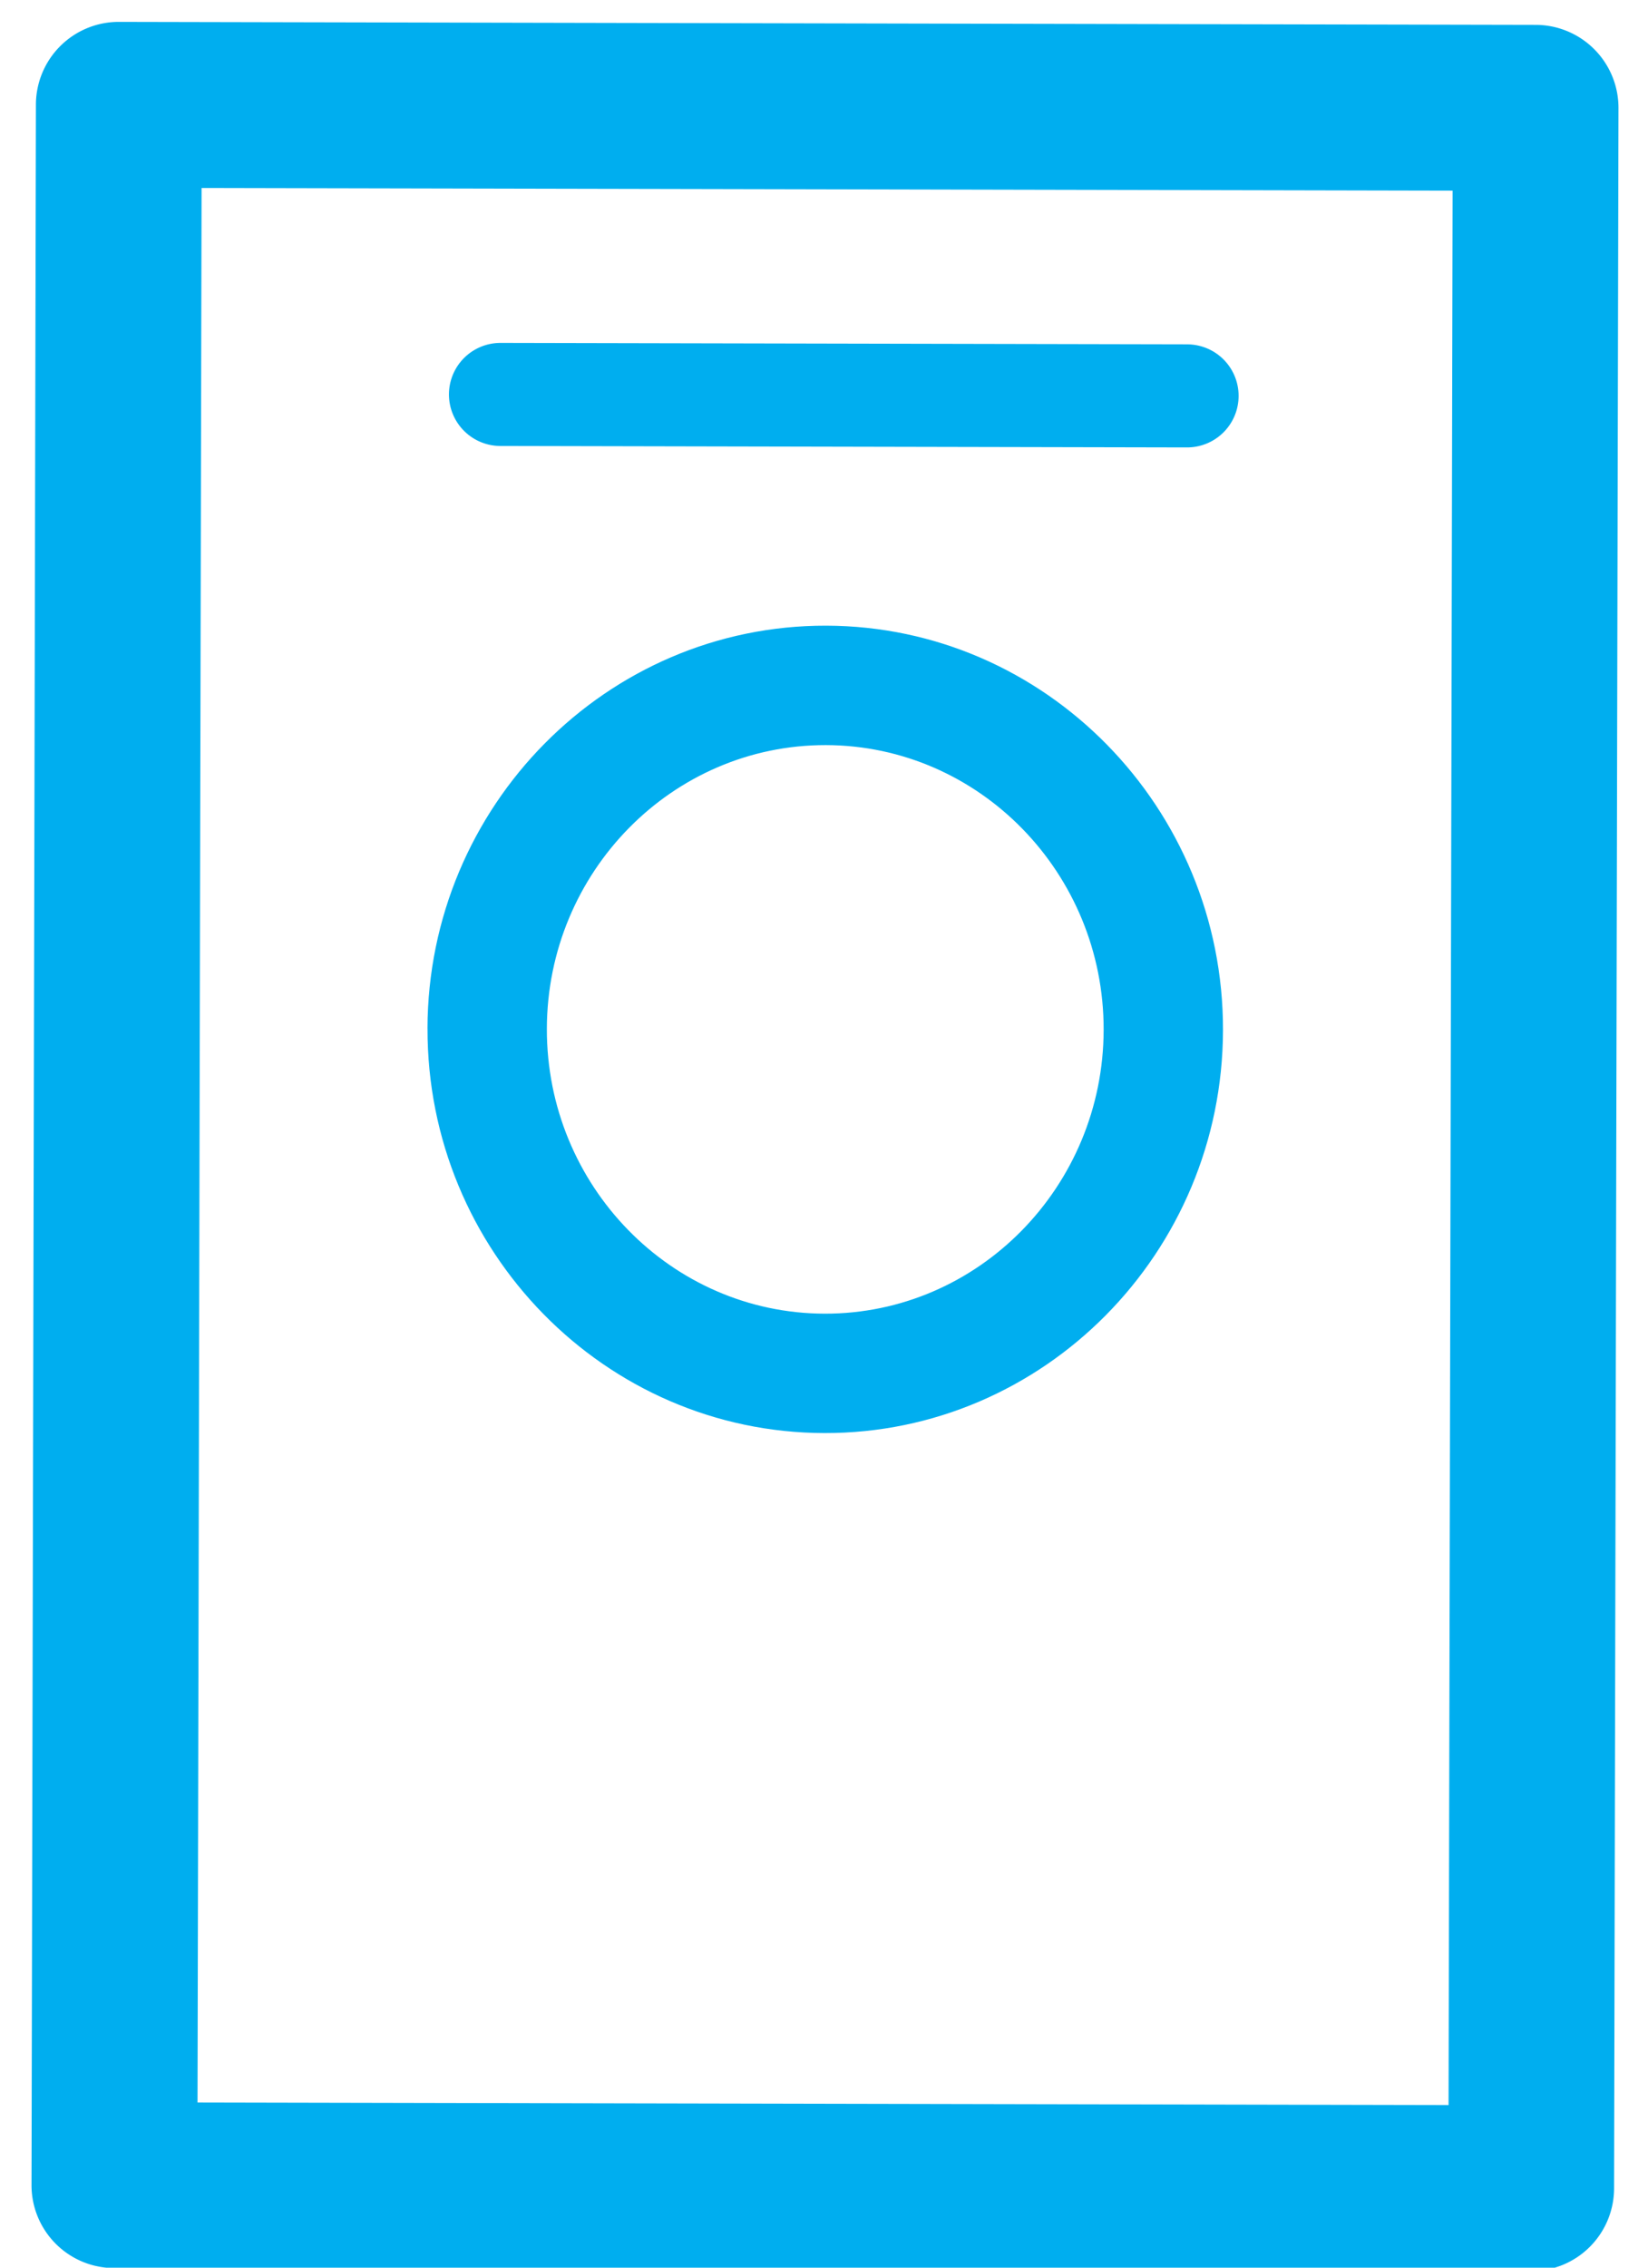
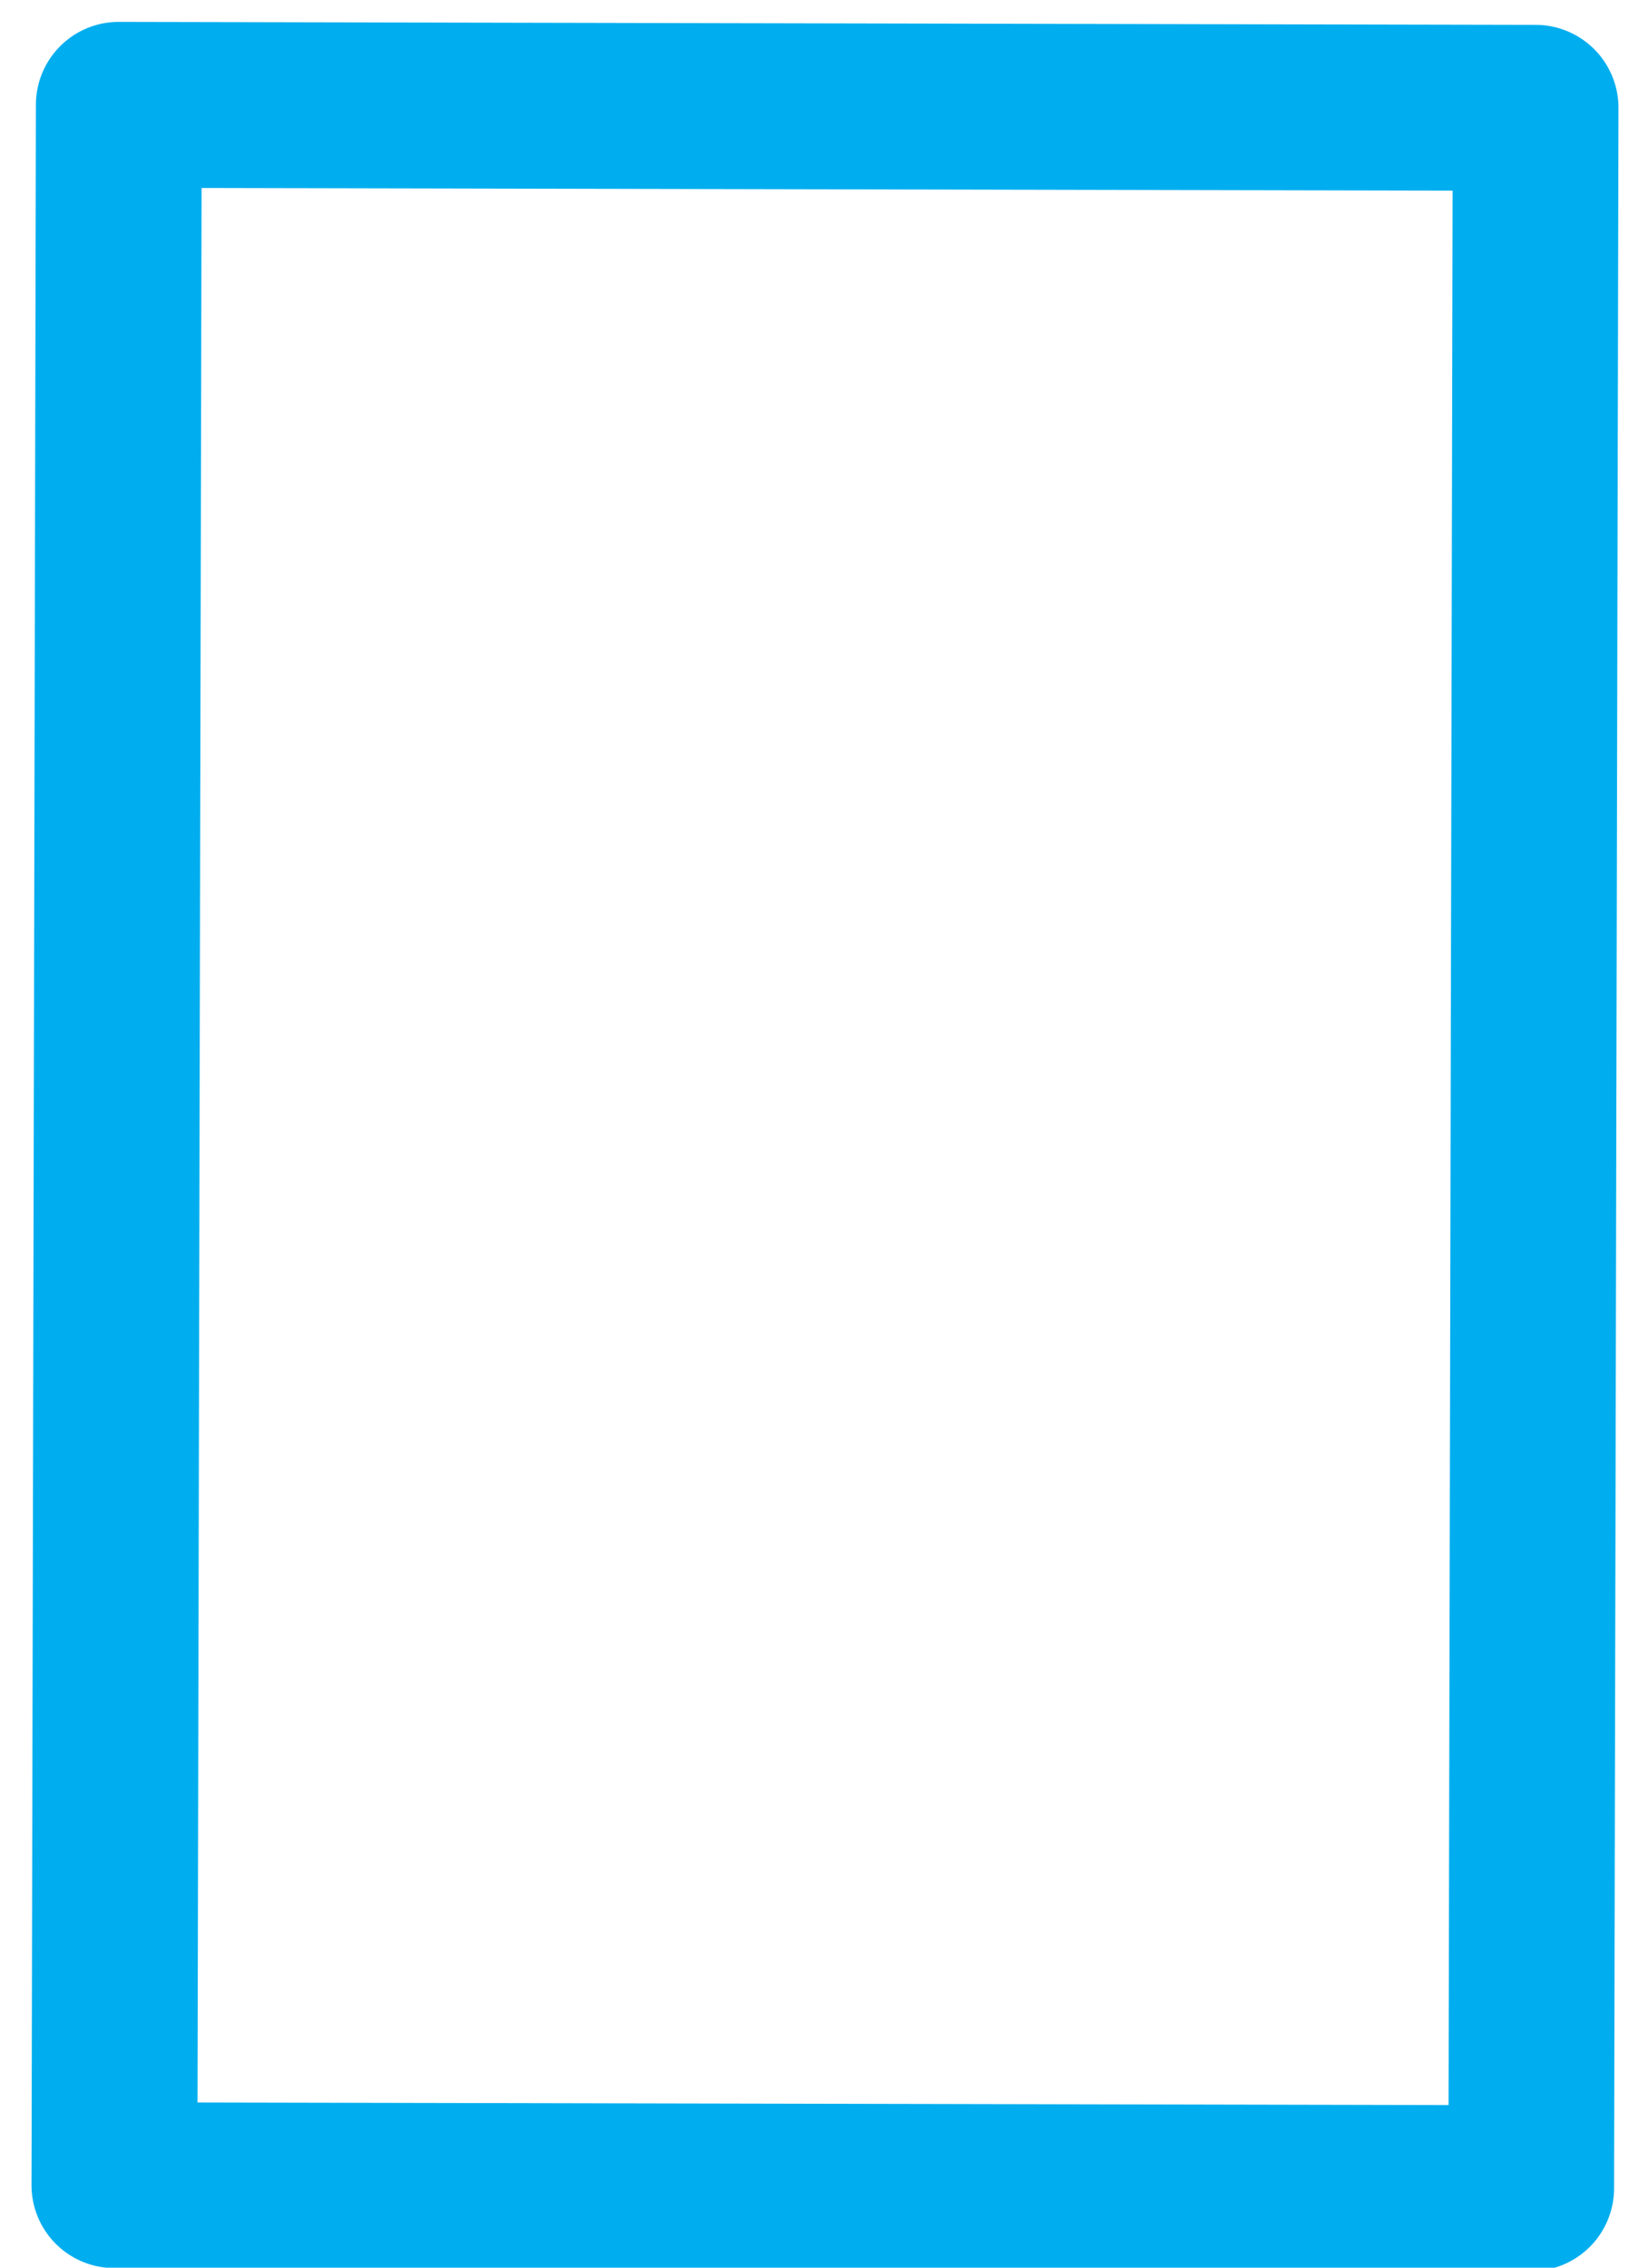
<svg xmlns="http://www.w3.org/2000/svg" width="48" height="66" viewBox="0 0 48 66">
  <g>
    <g>
      <path fill="#00aeef" d="M3.328 66.012a2.412 2.412 0 0 1-2.41-2.42l.128-60.548A2.413 2.413 0 0 1 3.466.637L44.73.724a2.414 2.414 0 0 1 2.41 2.416l-.128 60.55a2.412 2.412 0 0 1-2.42 2.41zm2.425-4.82l36.438.076.118-55.719-36.438-.077z" />
    </g>
    <g>
-       <path fill="#00aeef" d="M12.451 29.934c.014-6.475 5.221-11.737 11.61-11.724 6.387.013 11.574 5.3 11.56 11.773-.013 6.48-5.223 11.74-11.609 11.726-6.39-.013-11.575-5.295-11.56-11.775zm3.477.008c-.01 4.562 3.62 8.283 8.091 8.292 4.472.01 8.117-3.696 8.126-8.259.01-4.56-3.619-8.279-8.09-8.289-4.473-.008-8.118 3.694-8.127 8.256z" />
-     </g>
+       </g>
    <g>
-       <path fill="none" stroke="#00aeef" stroke-linecap="round" stroke-miterlimit="20" stroke-width="3" d="M14.576 11.48l20 .042" />
-     </g>
+       </g>
  </g>
</svg>